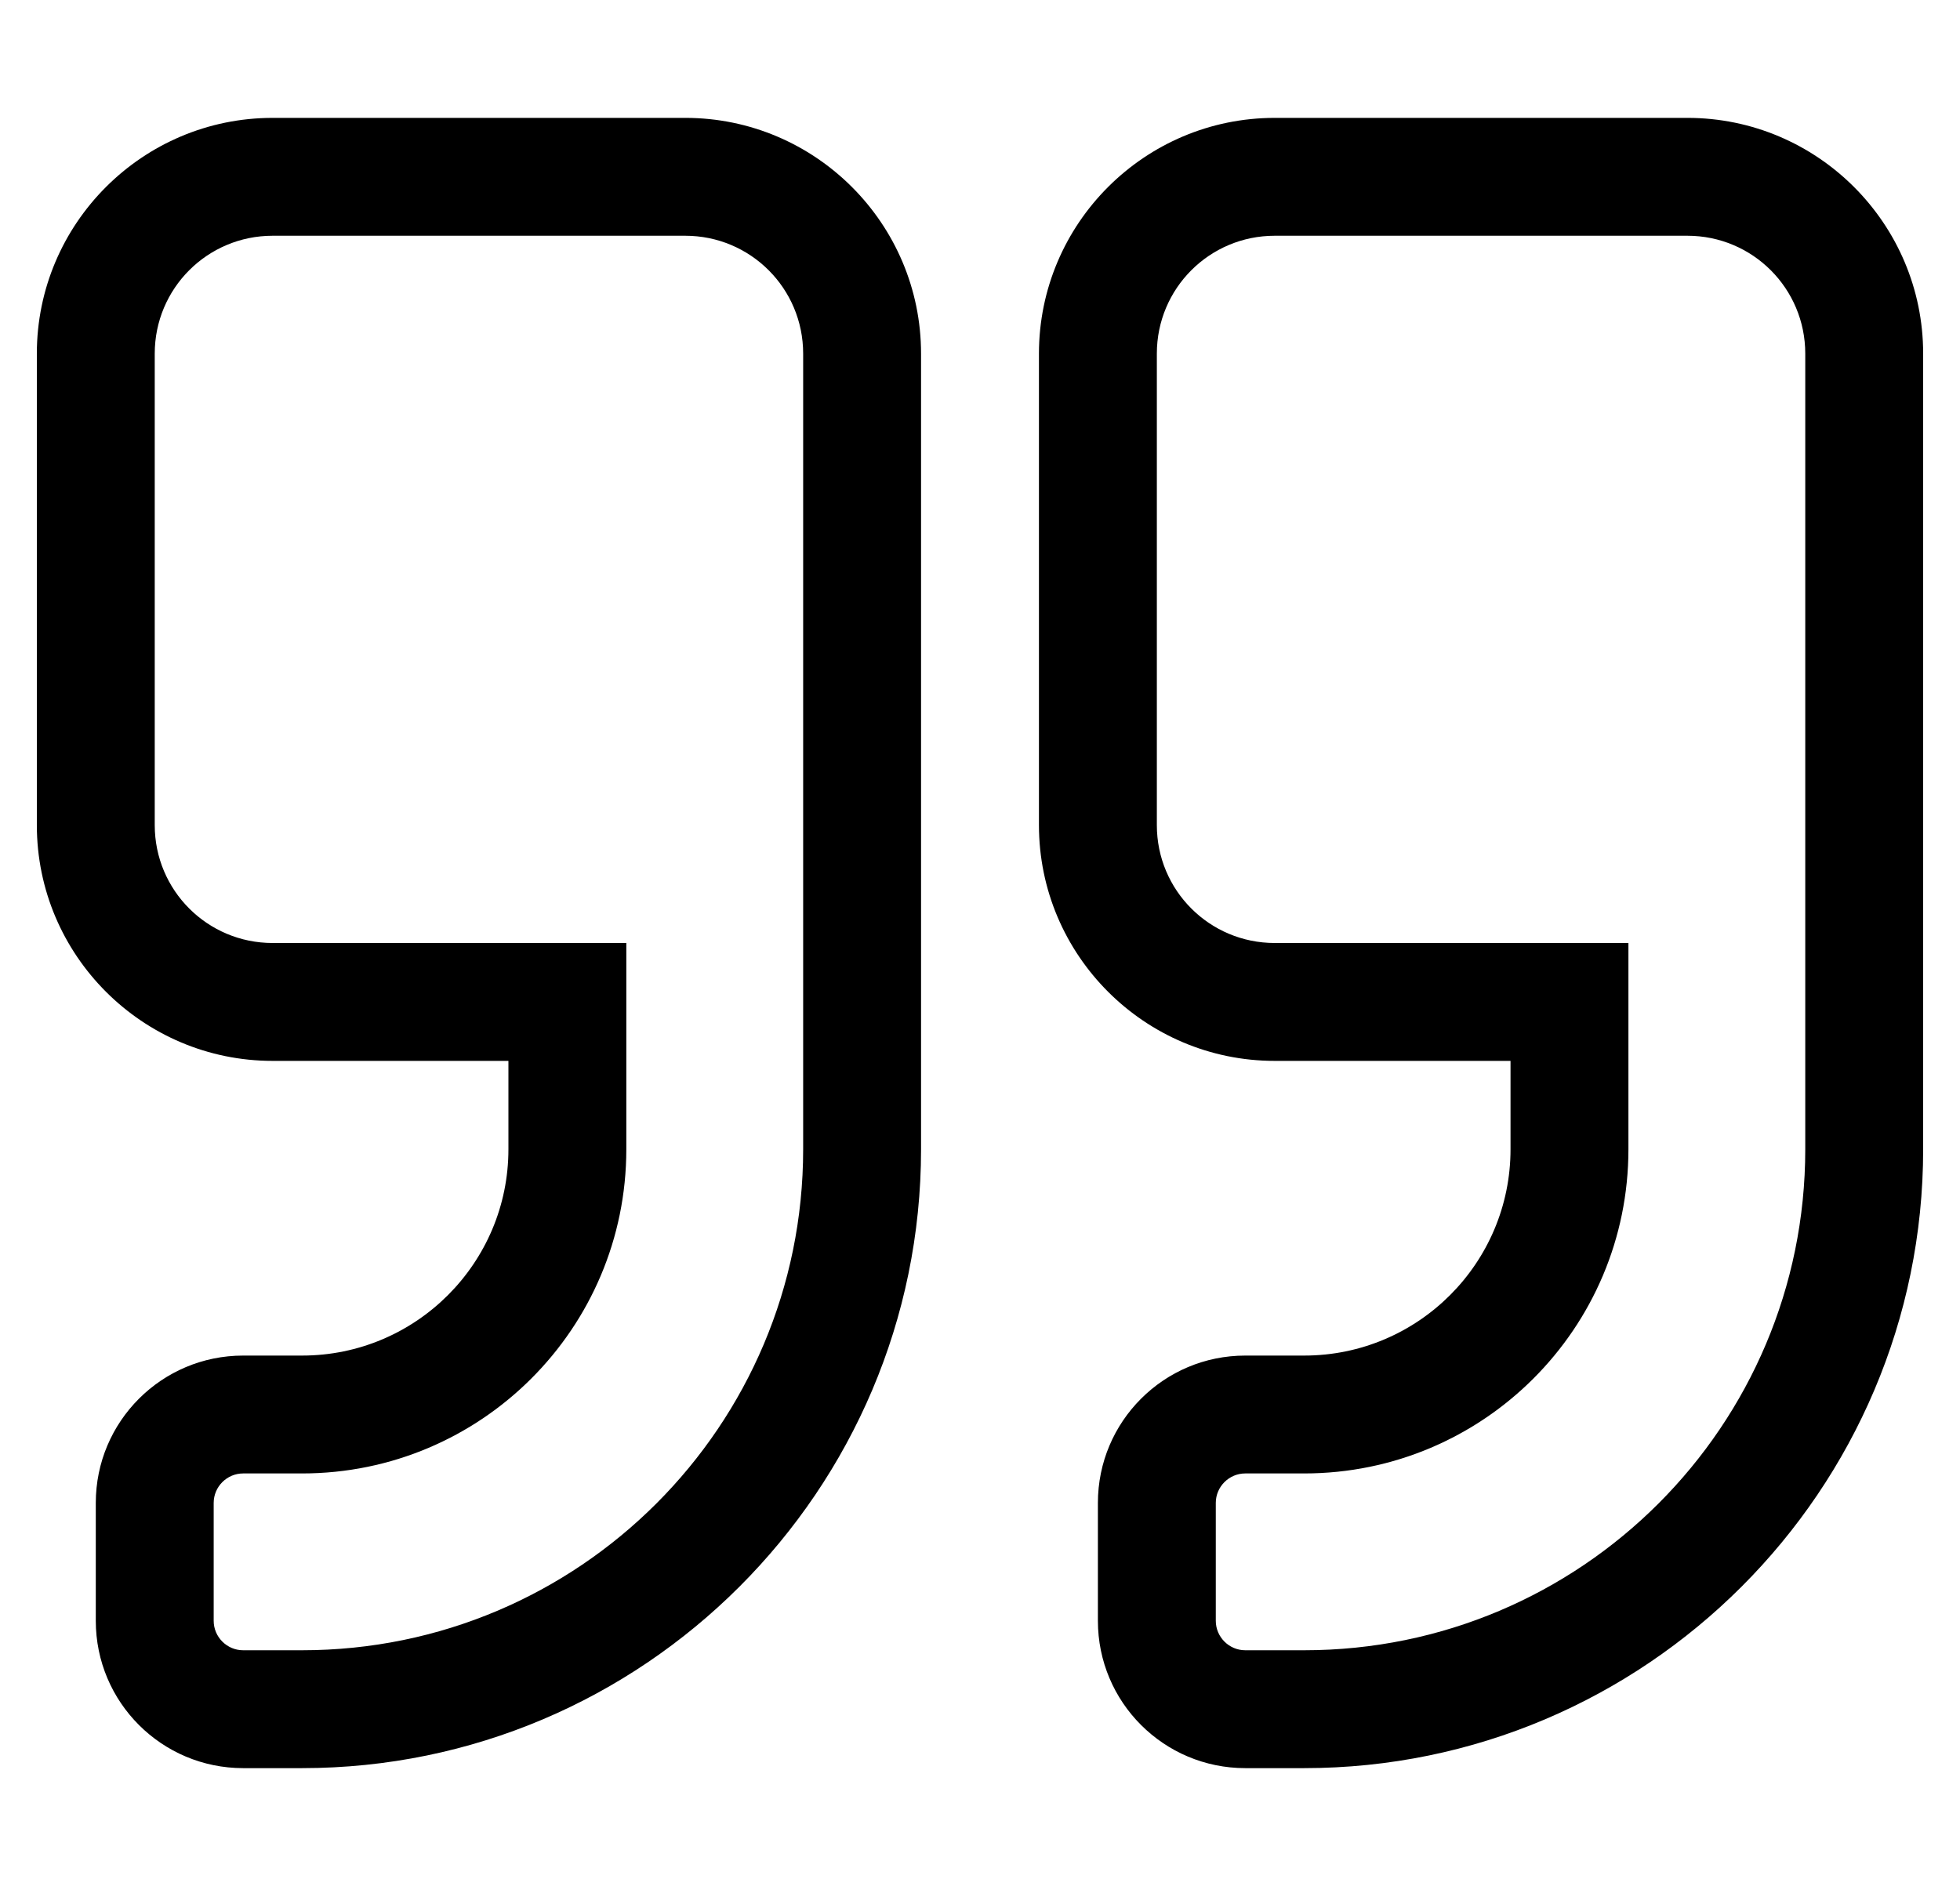
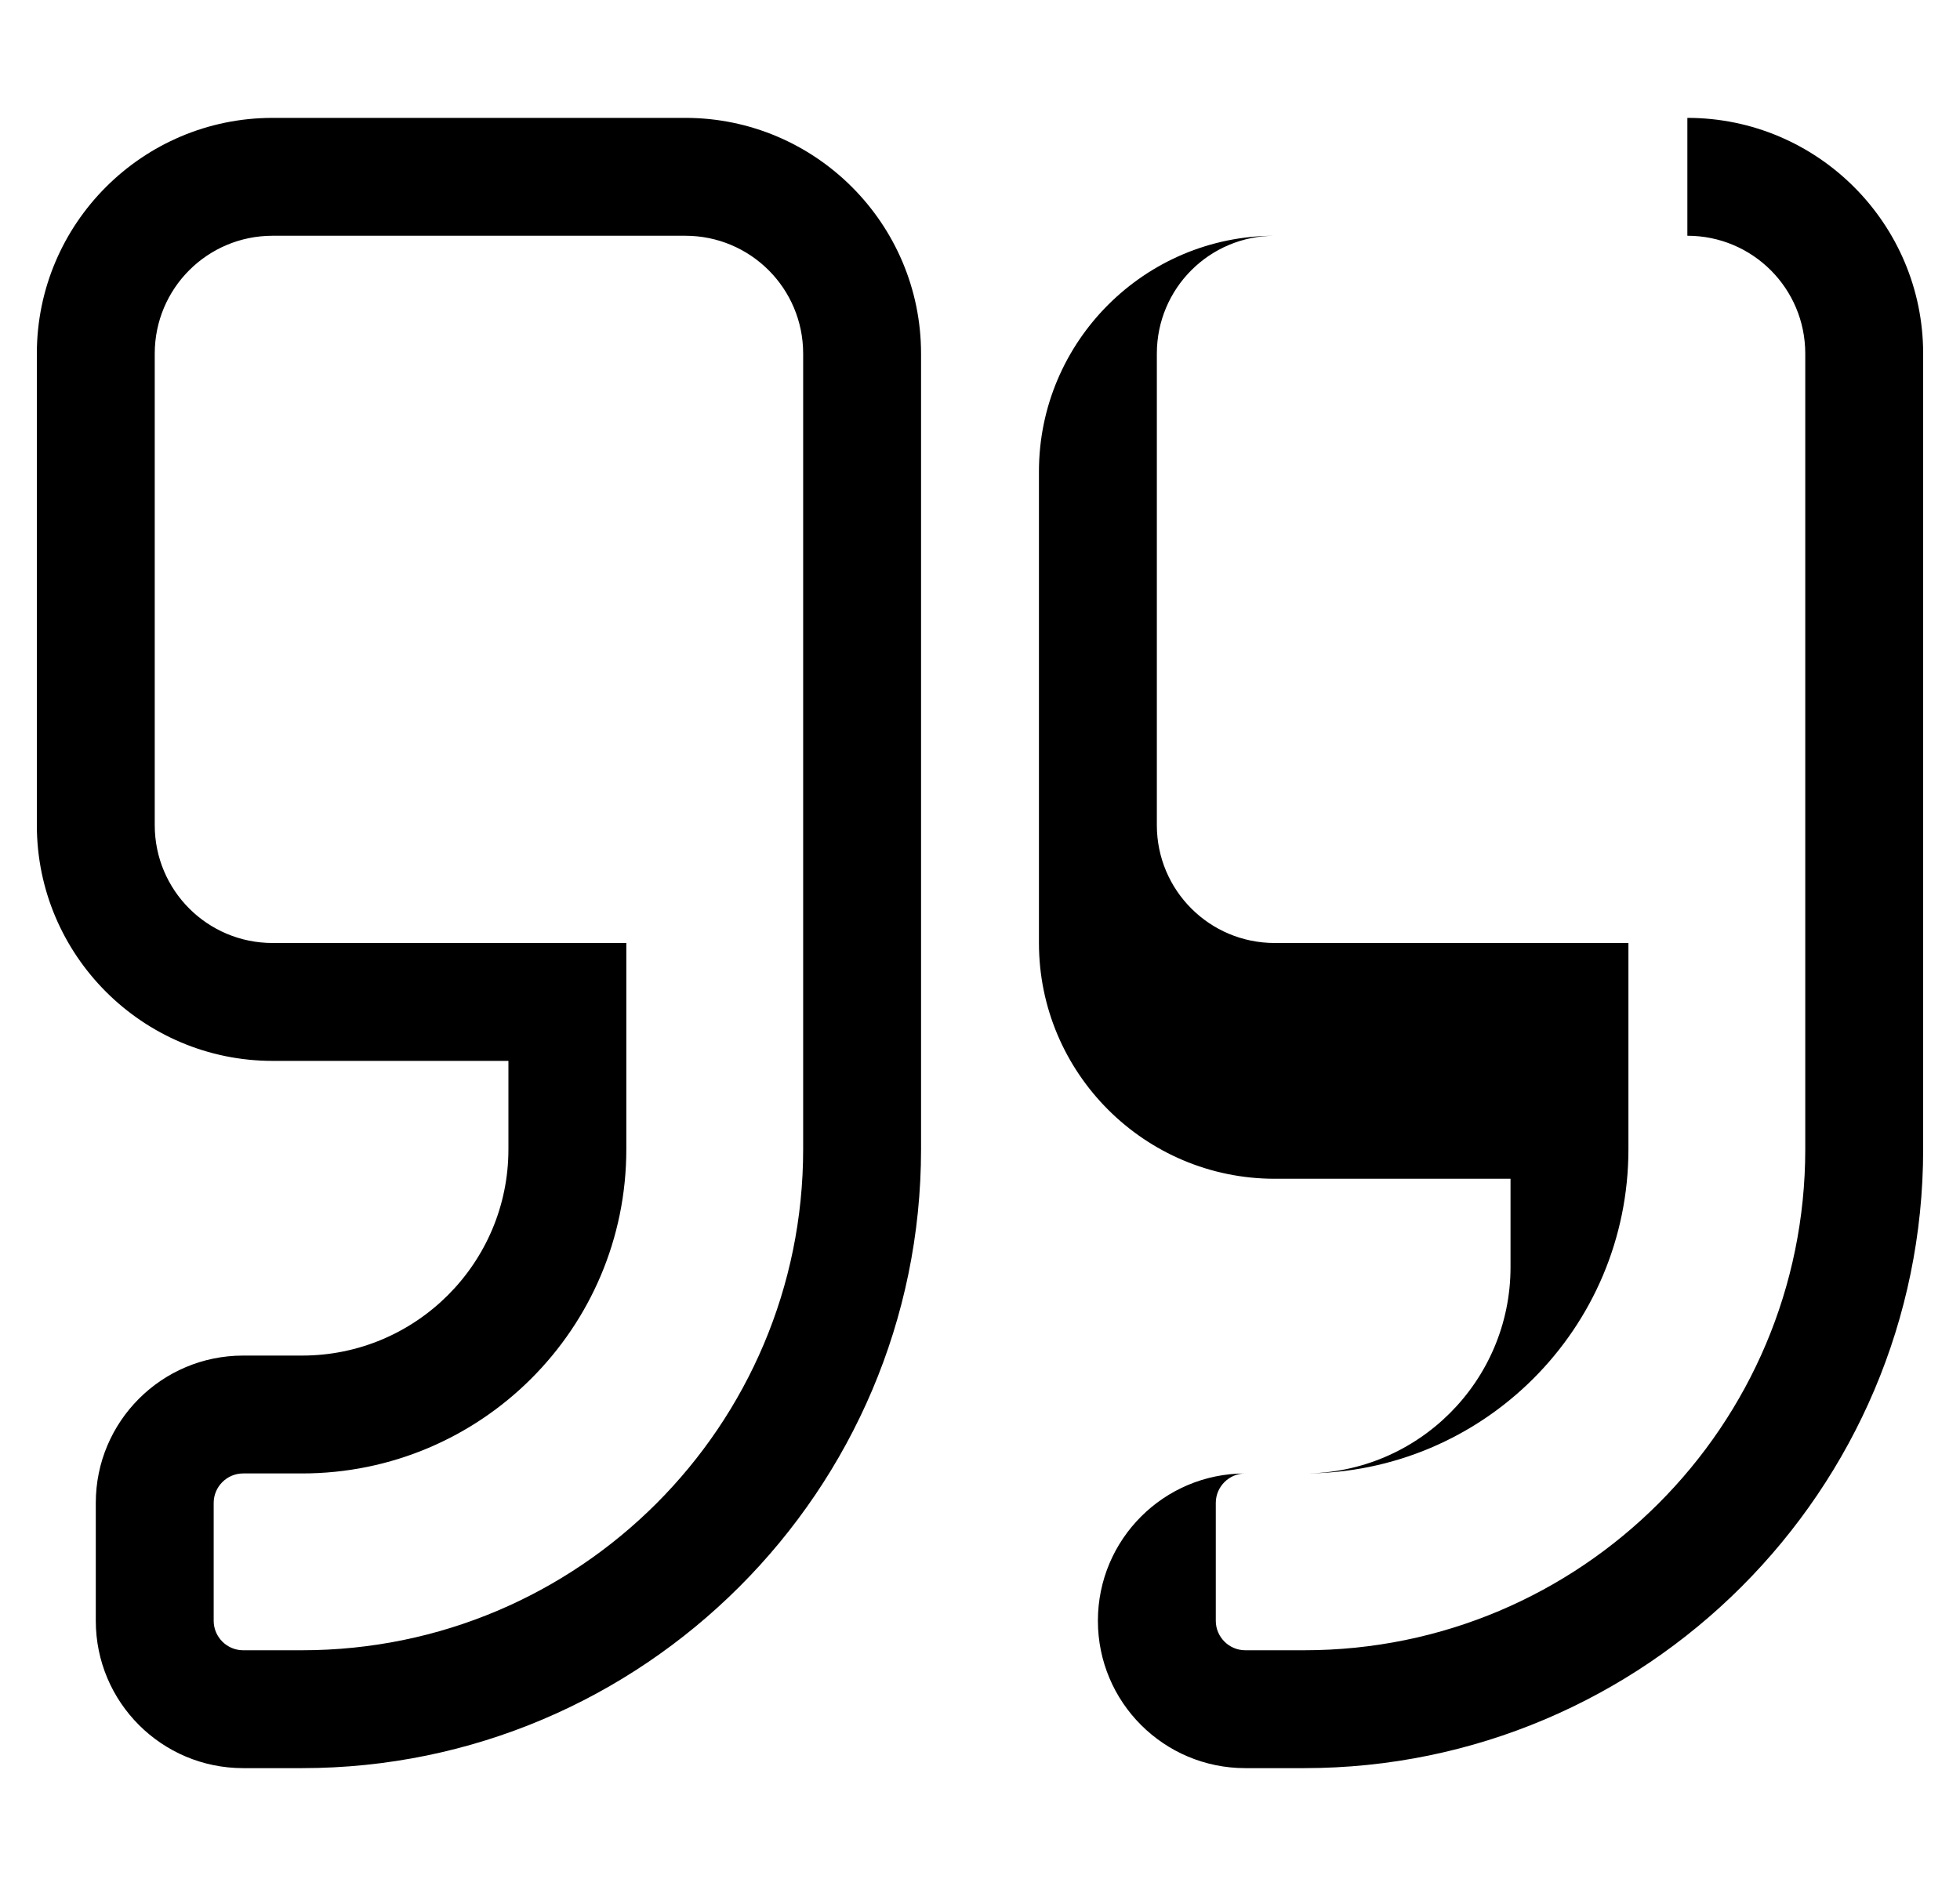
<svg xmlns="http://www.w3.org/2000/svg" version="1.1" viewBox="-10 0 532 512">
-   <path fill="currentColor" d="M176 32c35.3 0 64 28.7 64 64v216c0 92.6 -75.4 168 -168 168h-16c-22.1 0 -40 -17.9 -40 -40v-32c0 -22.1 17.9 -40 40 -40h16c30.9 0 56 -25.1 56 -56v-24h-64c-35.3 0 -64 -28.7 -64 -64v-128c0 -35.3 28.7 -64 64 -64h112 zM208 312v-216c0 -17.7 -14.3 -32 -32 -32h-112c-17.7 0 -32 14.3 -32 32v128c0 17.7 14.3 32 32 32h96v56c0 48.6 -39.4 88 -88 88h-16c-4.4 0 -8 3.6 -8 8v32c0 4.4 3.6 8 8 8h16c75.1 0 136 -60.9 136 -136zM448 32 c35.3 0 64 28.7 64 64v216c0 92.6 -75.4 168 -168 168h-16c-22.1 0 -40 -17.9 -40 -40v-32c0 -22.1 17.9 -40 40 -40h16c30.9 0 56 -25.1 56 -56v-24h-64c-35.3 0 -64 -28.7 -64 -64v-128c0 -35.3 28.7 -64 64 -64h112zM480 312 v-216c0 -17.7 -14.3 -32 -32 -32h-112c-17.7 0 -32 14.3 -32 32v128c0 17.7 14.3 32 32 32h96v56c0 48.6 -39.4 88 -88 88h-16c-4.4 0 -8 3.6 -8 8v32c0 4.4 3.6 8 8 8h16c75.1 0 136 -60.9 136 -136z" />
+   <path fill="currentColor" d="M176 32c35.3 0 64 28.7 64 64v216c0 92.6 -75.4 168 -168 168h-16c-22.1 0 -40 -17.9 -40 -40v-32c0 -22.1 17.9 -40 40 -40h16c30.9 0 56 -25.1 56 -56v-24h-64c-35.3 0 -64 -28.7 -64 -64v-128c0 -35.3 28.7 -64 64 -64h112 zM208 312v-216c0 -17.7 -14.3 -32 -32 -32h-112c-17.7 0 -32 14.3 -32 32v128c0 17.7 14.3 32 32 32h96v56c0 48.6 -39.4 88 -88 88h-16c-4.4 0 -8 3.6 -8 8v32c0 4.4 3.6 8 8 8h16c75.1 0 136 -60.9 136 -136zM448 32 c35.3 0 64 28.7 64 64v216c0 92.6 -75.4 168 -168 168h-16c-22.1 0 -40 -17.9 -40 -40c0 -22.1 17.9 -40 40 -40h16c30.9 0 56 -25.1 56 -56v-24h-64c-35.3 0 -64 -28.7 -64 -64v-128c0 -35.3 28.7 -64 64 -64h112zM480 312 v-216c0 -17.7 -14.3 -32 -32 -32h-112c-17.7 0 -32 14.3 -32 32v128c0 17.7 14.3 32 32 32h96v56c0 48.6 -39.4 88 -88 88h-16c-4.4 0 -8 3.6 -8 8v32c0 4.4 3.6 8 8 8h16c75.1 0 136 -60.9 136 -136z" />
</svg>